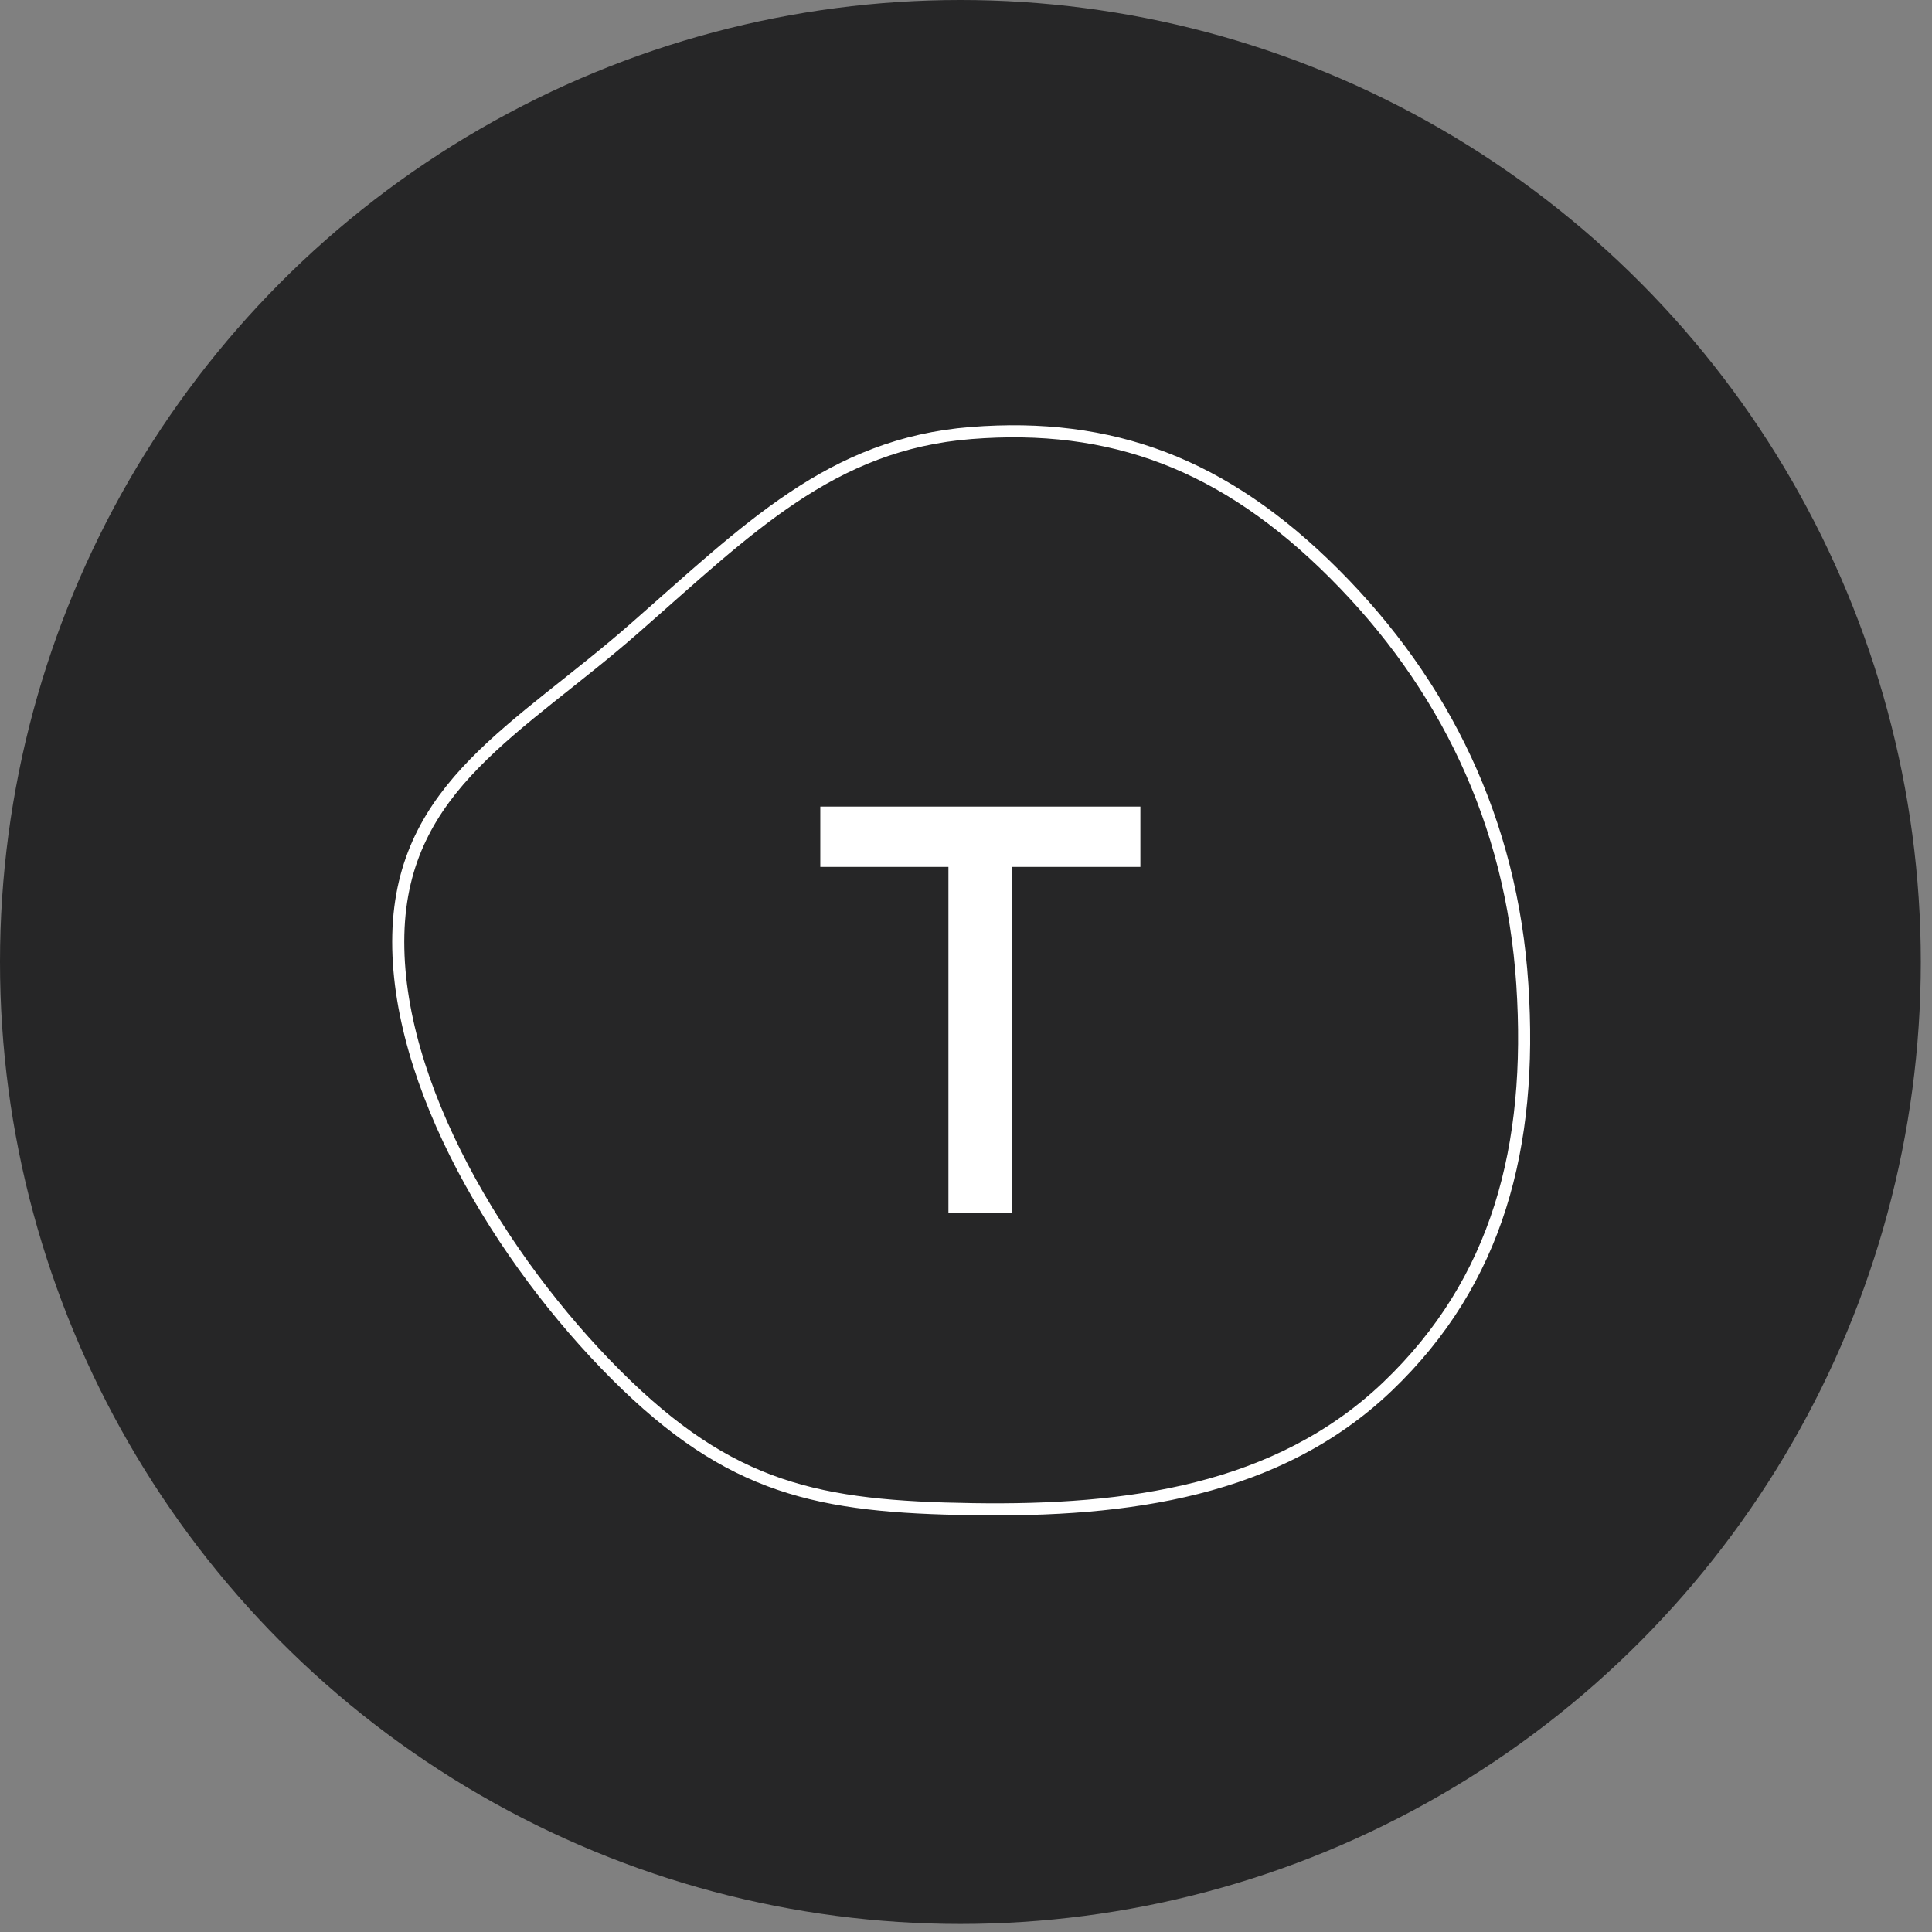
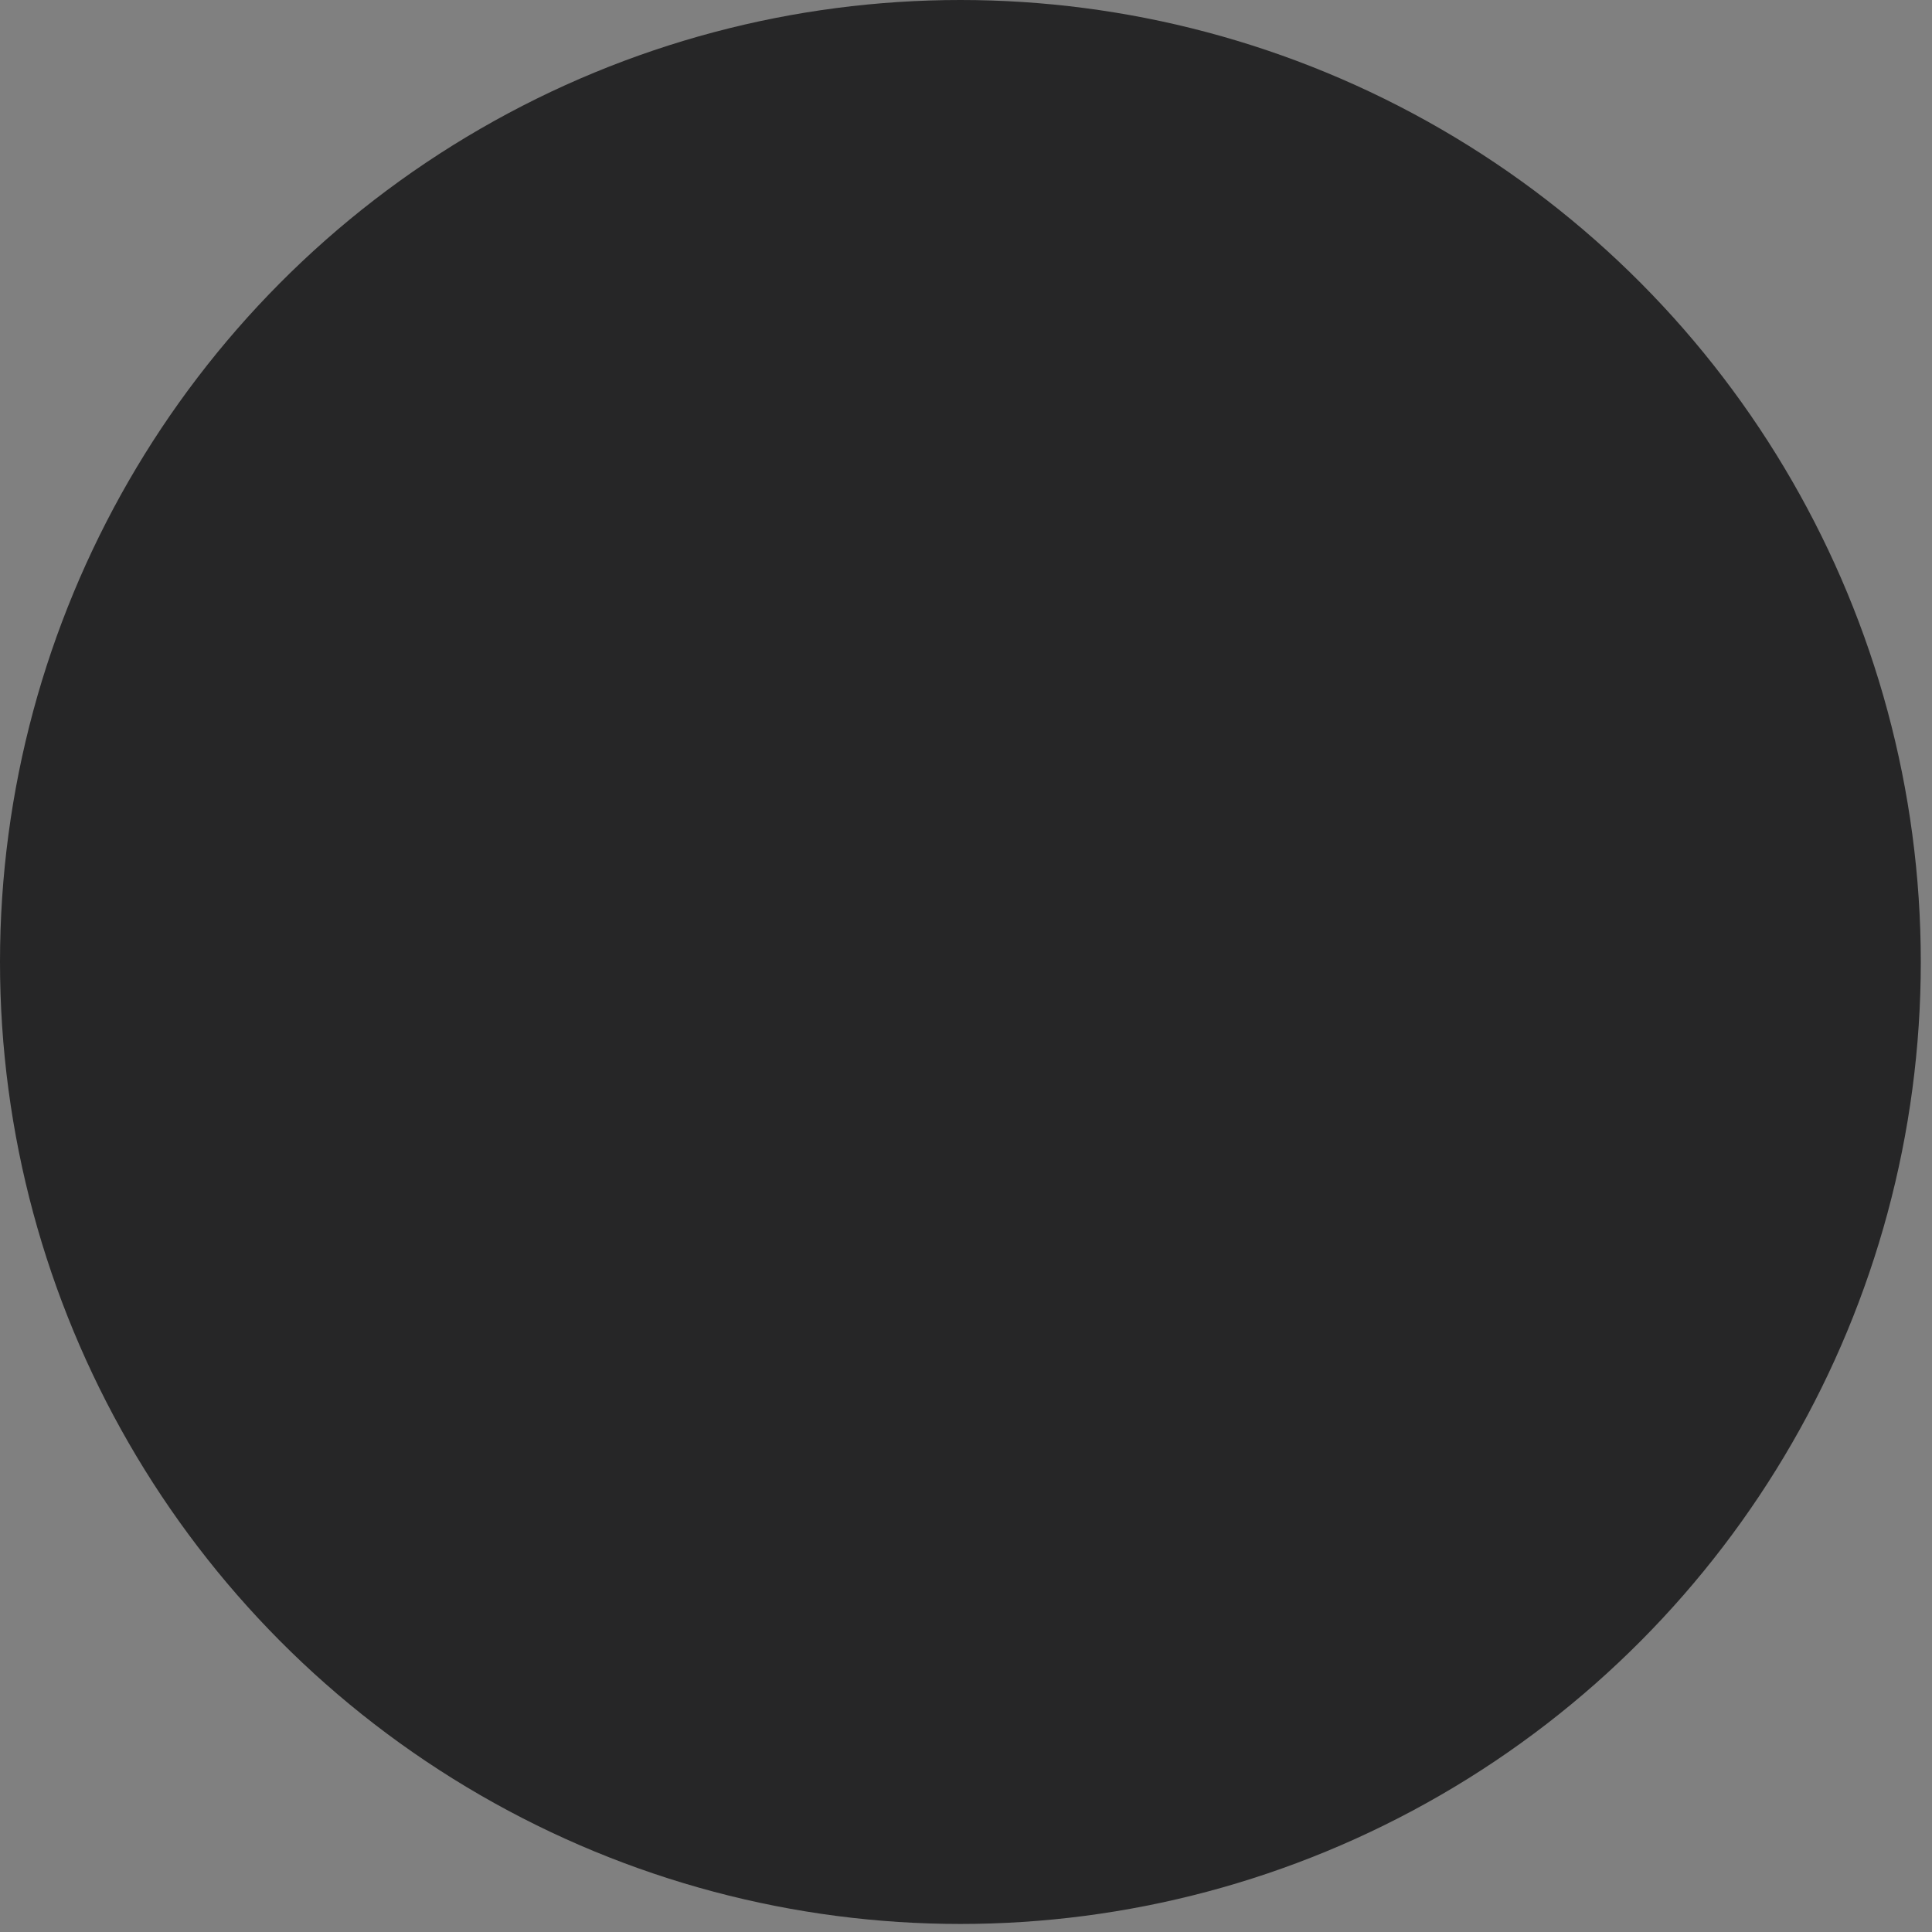
<svg xmlns="http://www.w3.org/2000/svg" height="160" viewBox="0 0 160 160" width="160">
  <rect x="0" y="0" width="160" height="160" fill="#808080" stroke="none" />
  <g fill="none" fill-rule="evenodd">
    <ellipse cx="79.536" cy="79.667" fill="#262627" rx="79.536" ry="79.667" />
    <g transform="translate(32 35)">
-       <path d="m48.572 89.984c12.782.193 25.244-1.472 34.344-10.166 9.1-8.694 12.04-19.842 11.156-33.304-.884-13.461-6.444-24.871-15.575-34.002-9.131-9.131-18.474-12.566-30.078-11.651-11.603.915-18.453 7.918-27.939 16.227-9.486 8.309-19.198 12.966-19.493 25.318-.295 12.352 8.5 26.929 18.017 36.444 9.517 9.516 16.786 10.94 29.568 11.134z" stroke="#fff" />
-       <path d="m.65 5.089v-4.996h26.507v4.996h-10.611v28.634h-5.285v-28.634z" fill="#fff" fill-rule="nonzero" transform="translate(35.284 31.705)" />
-     </g>
+       </g>
  </g>
</svg>